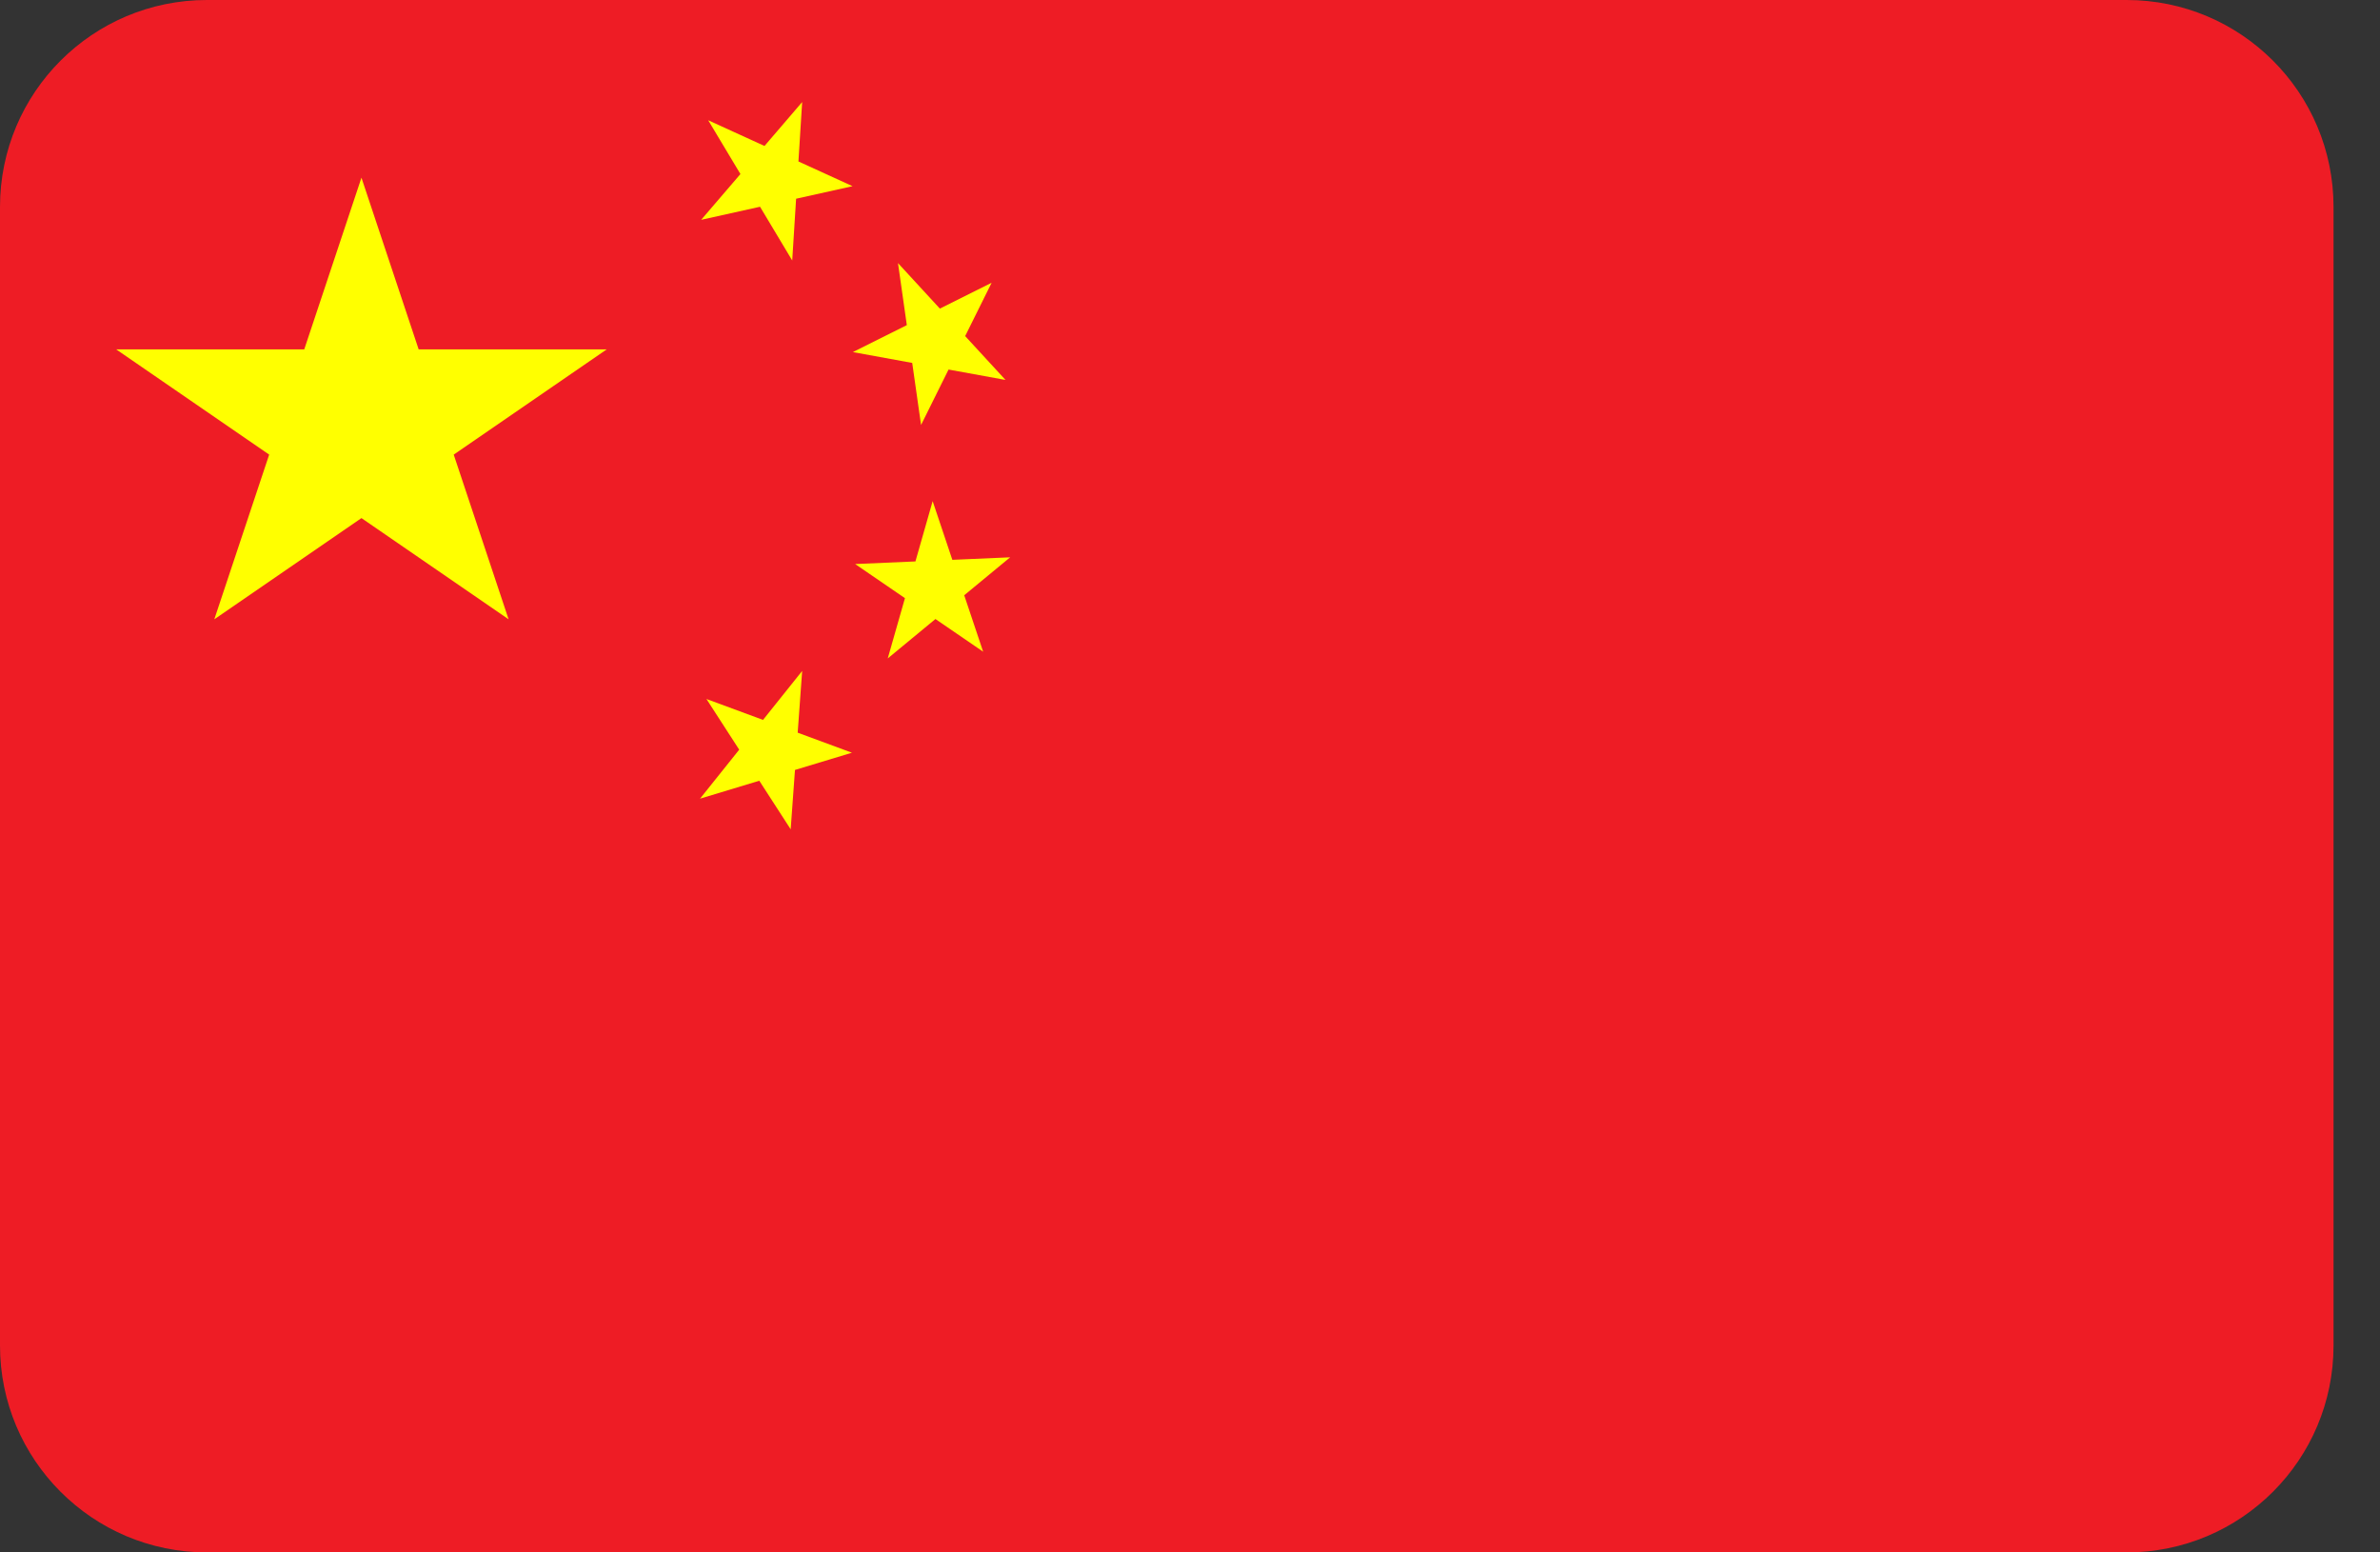
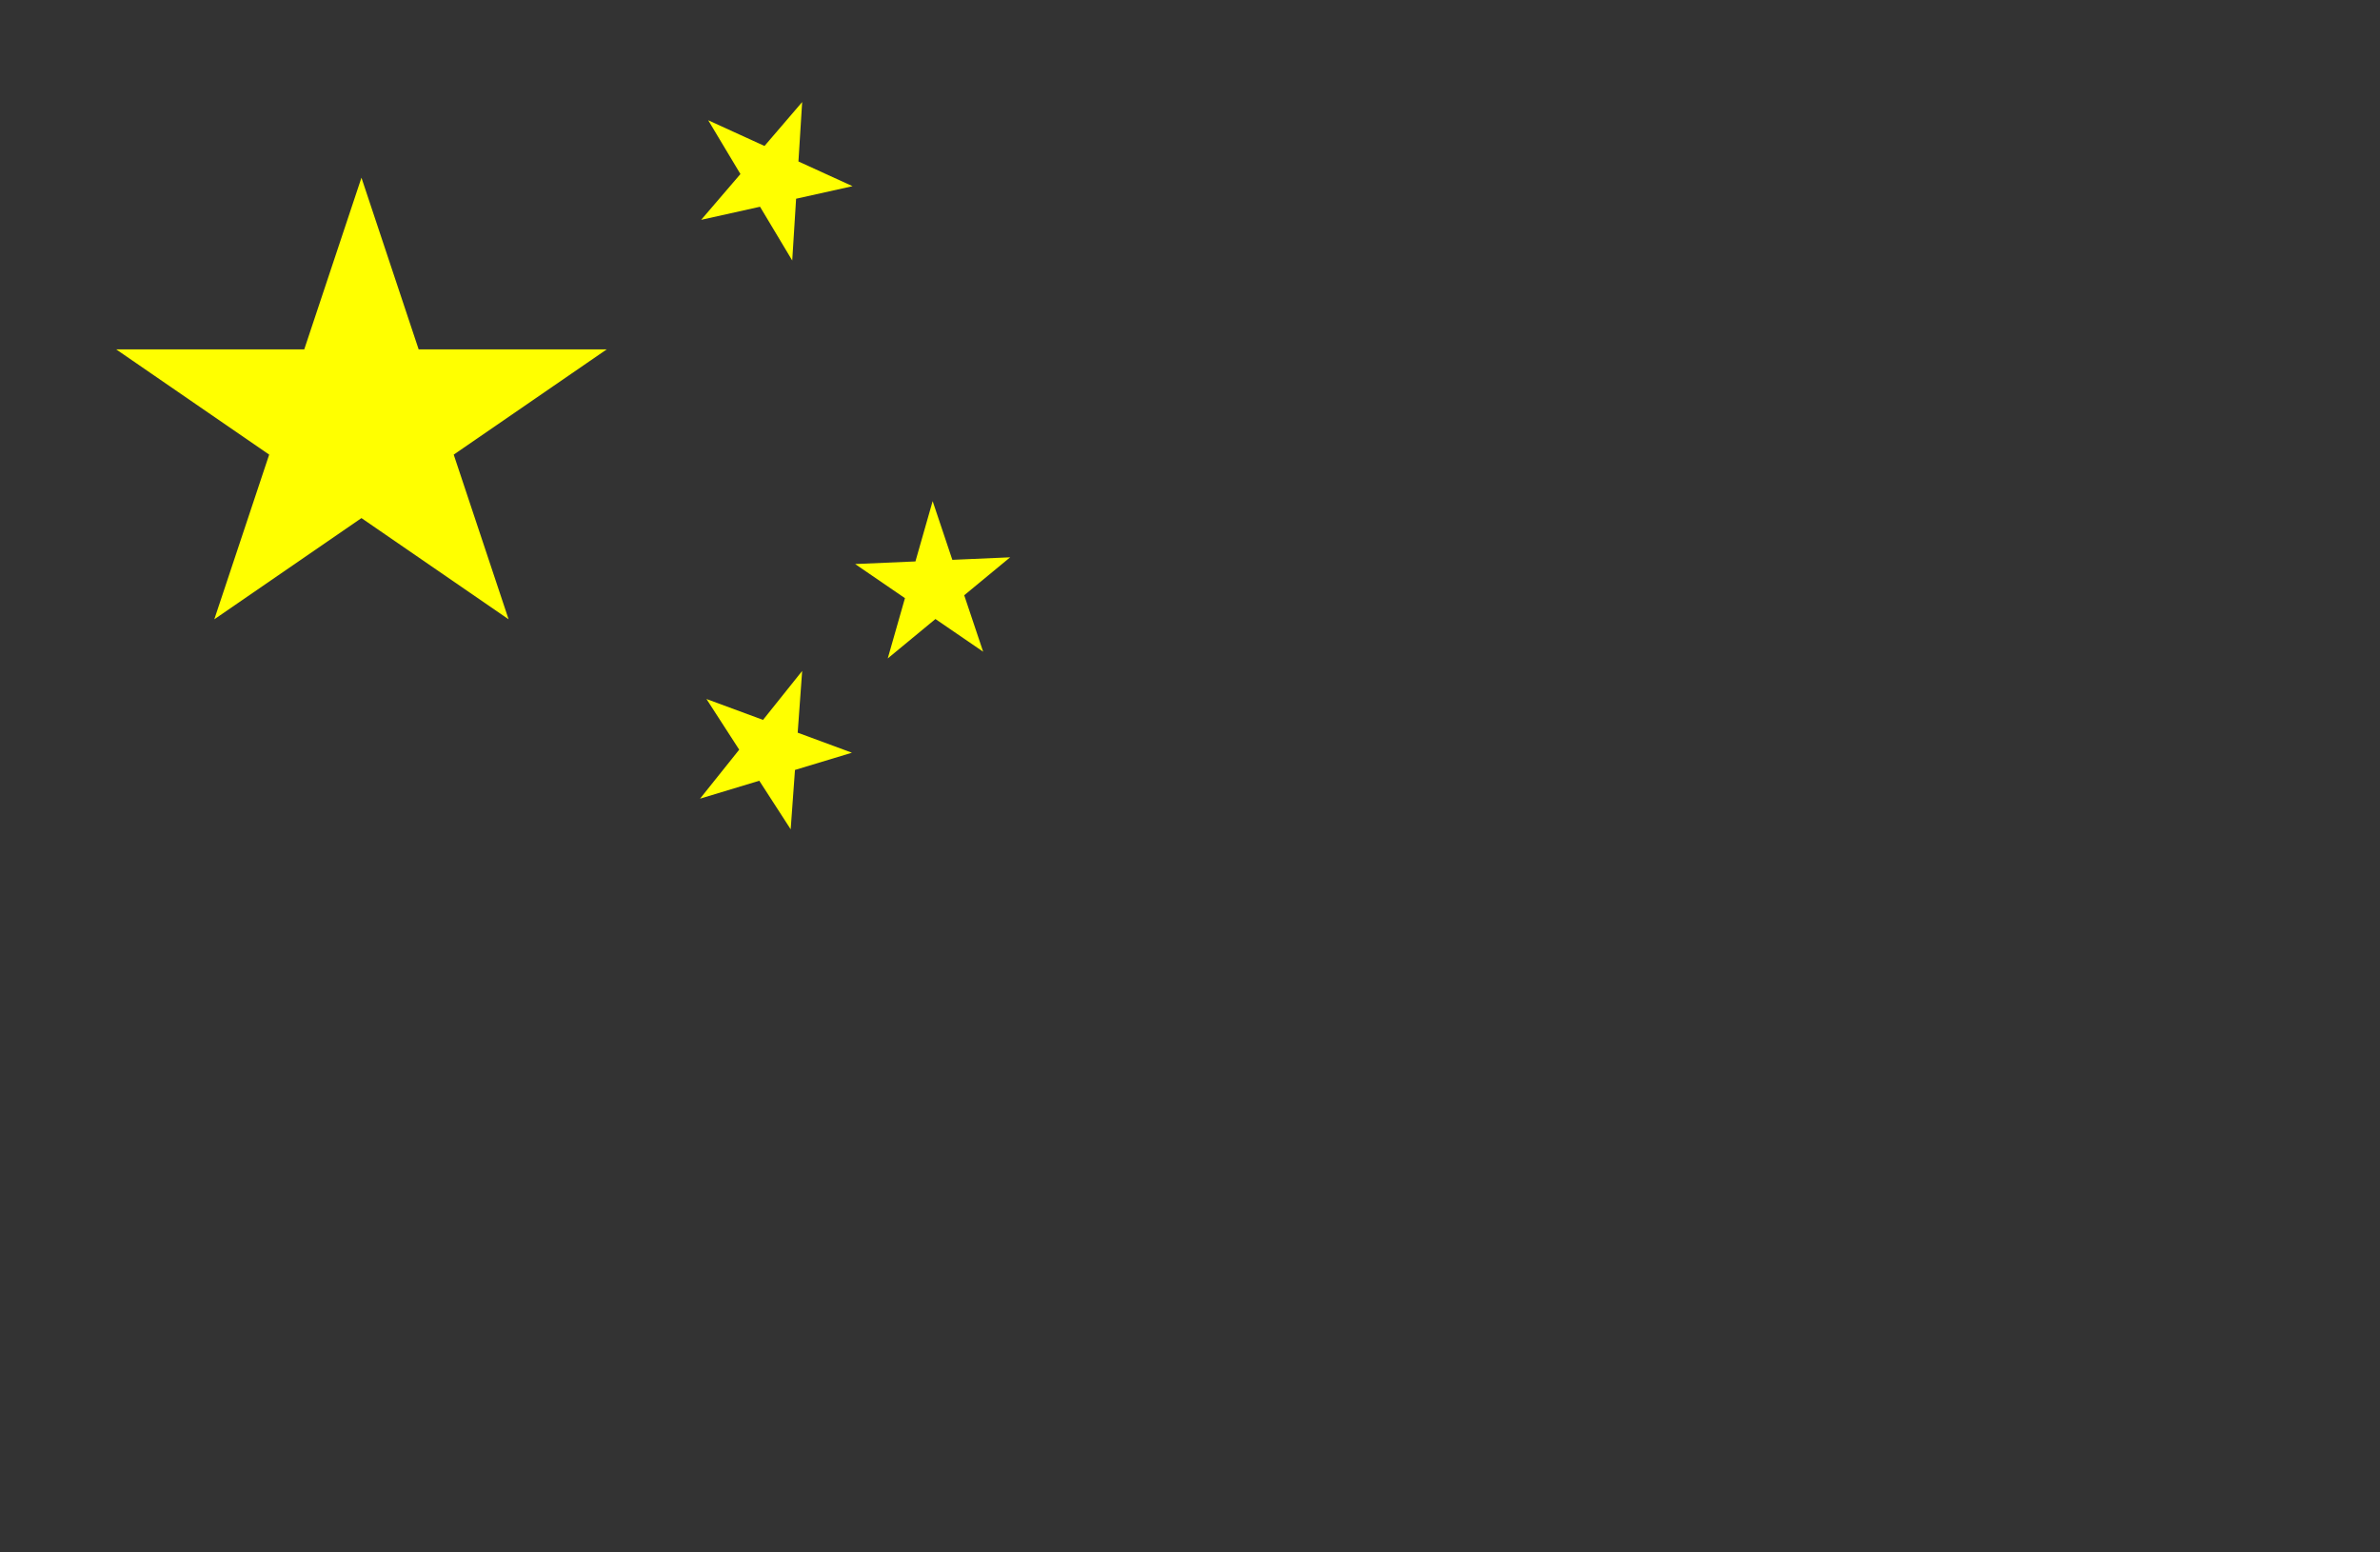
<svg xmlns="http://www.w3.org/2000/svg" width="23" height="15" viewBox="0 0 23 15" fill="none">
  <rect x="0" y="0" width="23" height="15" fill="#333333" stroke="none" />
-   <path d="M0 2C0 0.895 0.895 0 2 0H20.551C21.656 0 22.551 0.895 22.551 2V13C22.551 14.105 21.656 15 20.551 15H2C0.895 15 0 14.105 0 13V2Z" fill="#EE1C25" />
  <path d="M2.071 5.984L3.493 1.717L4.915 5.984L1.123 3.376H5.863L2.071 5.984Z" fill="#FFFF00" />
  <path d="M8.239 1.799L6.776 2.124L7.752 0.986L7.656 2.517L6.844 1.162L8.239 1.799Z" fill="#FFFF00" />
-   <path d="M9.717 3.671L8.242 3.402L9.583 2.732L8.901 4.106L8.678 2.542L9.717 3.671Z" fill="#FFFF00" />
  <path d="M9.501 6.297L8.264 5.45L9.762 5.385L8.579 6.362L9.013 4.842L9.501 6.297Z" fill="#FFFF00" />
  <path d="M7.641 8.013L6.827 6.754L8.233 7.273L6.765 7.717L7.752 6.483L7.641 8.013Z" fill="#FFFF00" />
</svg>